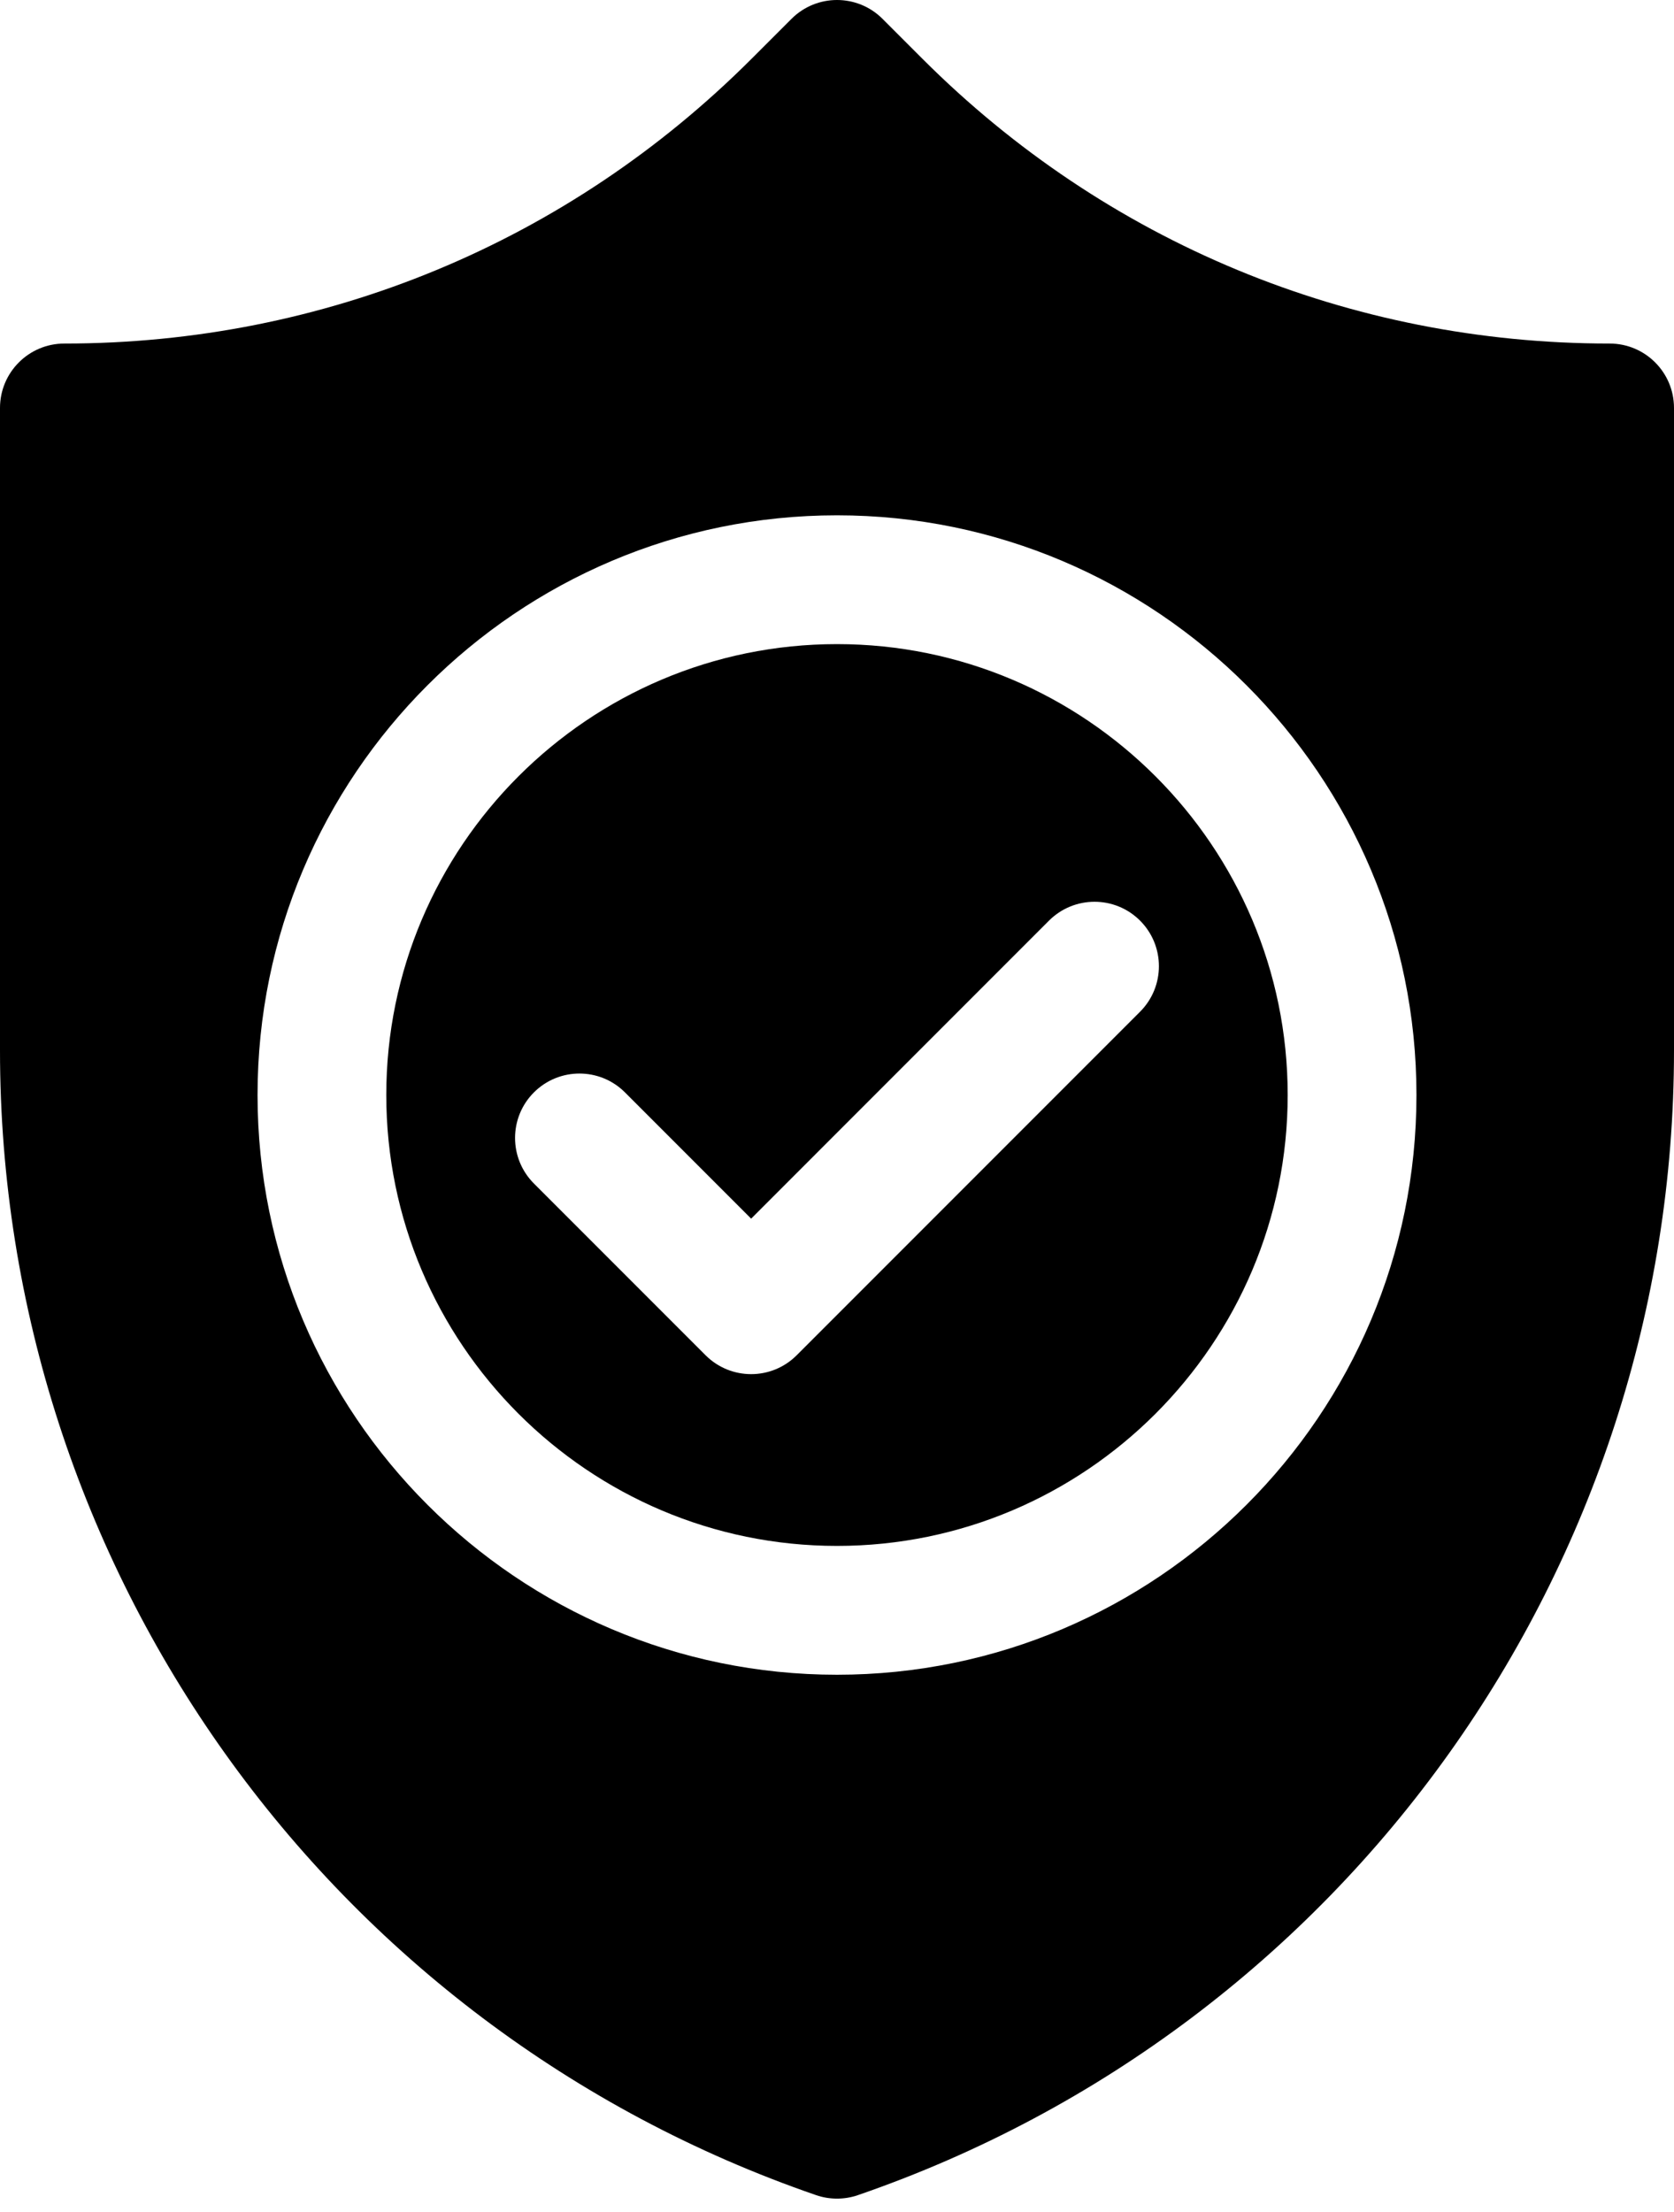
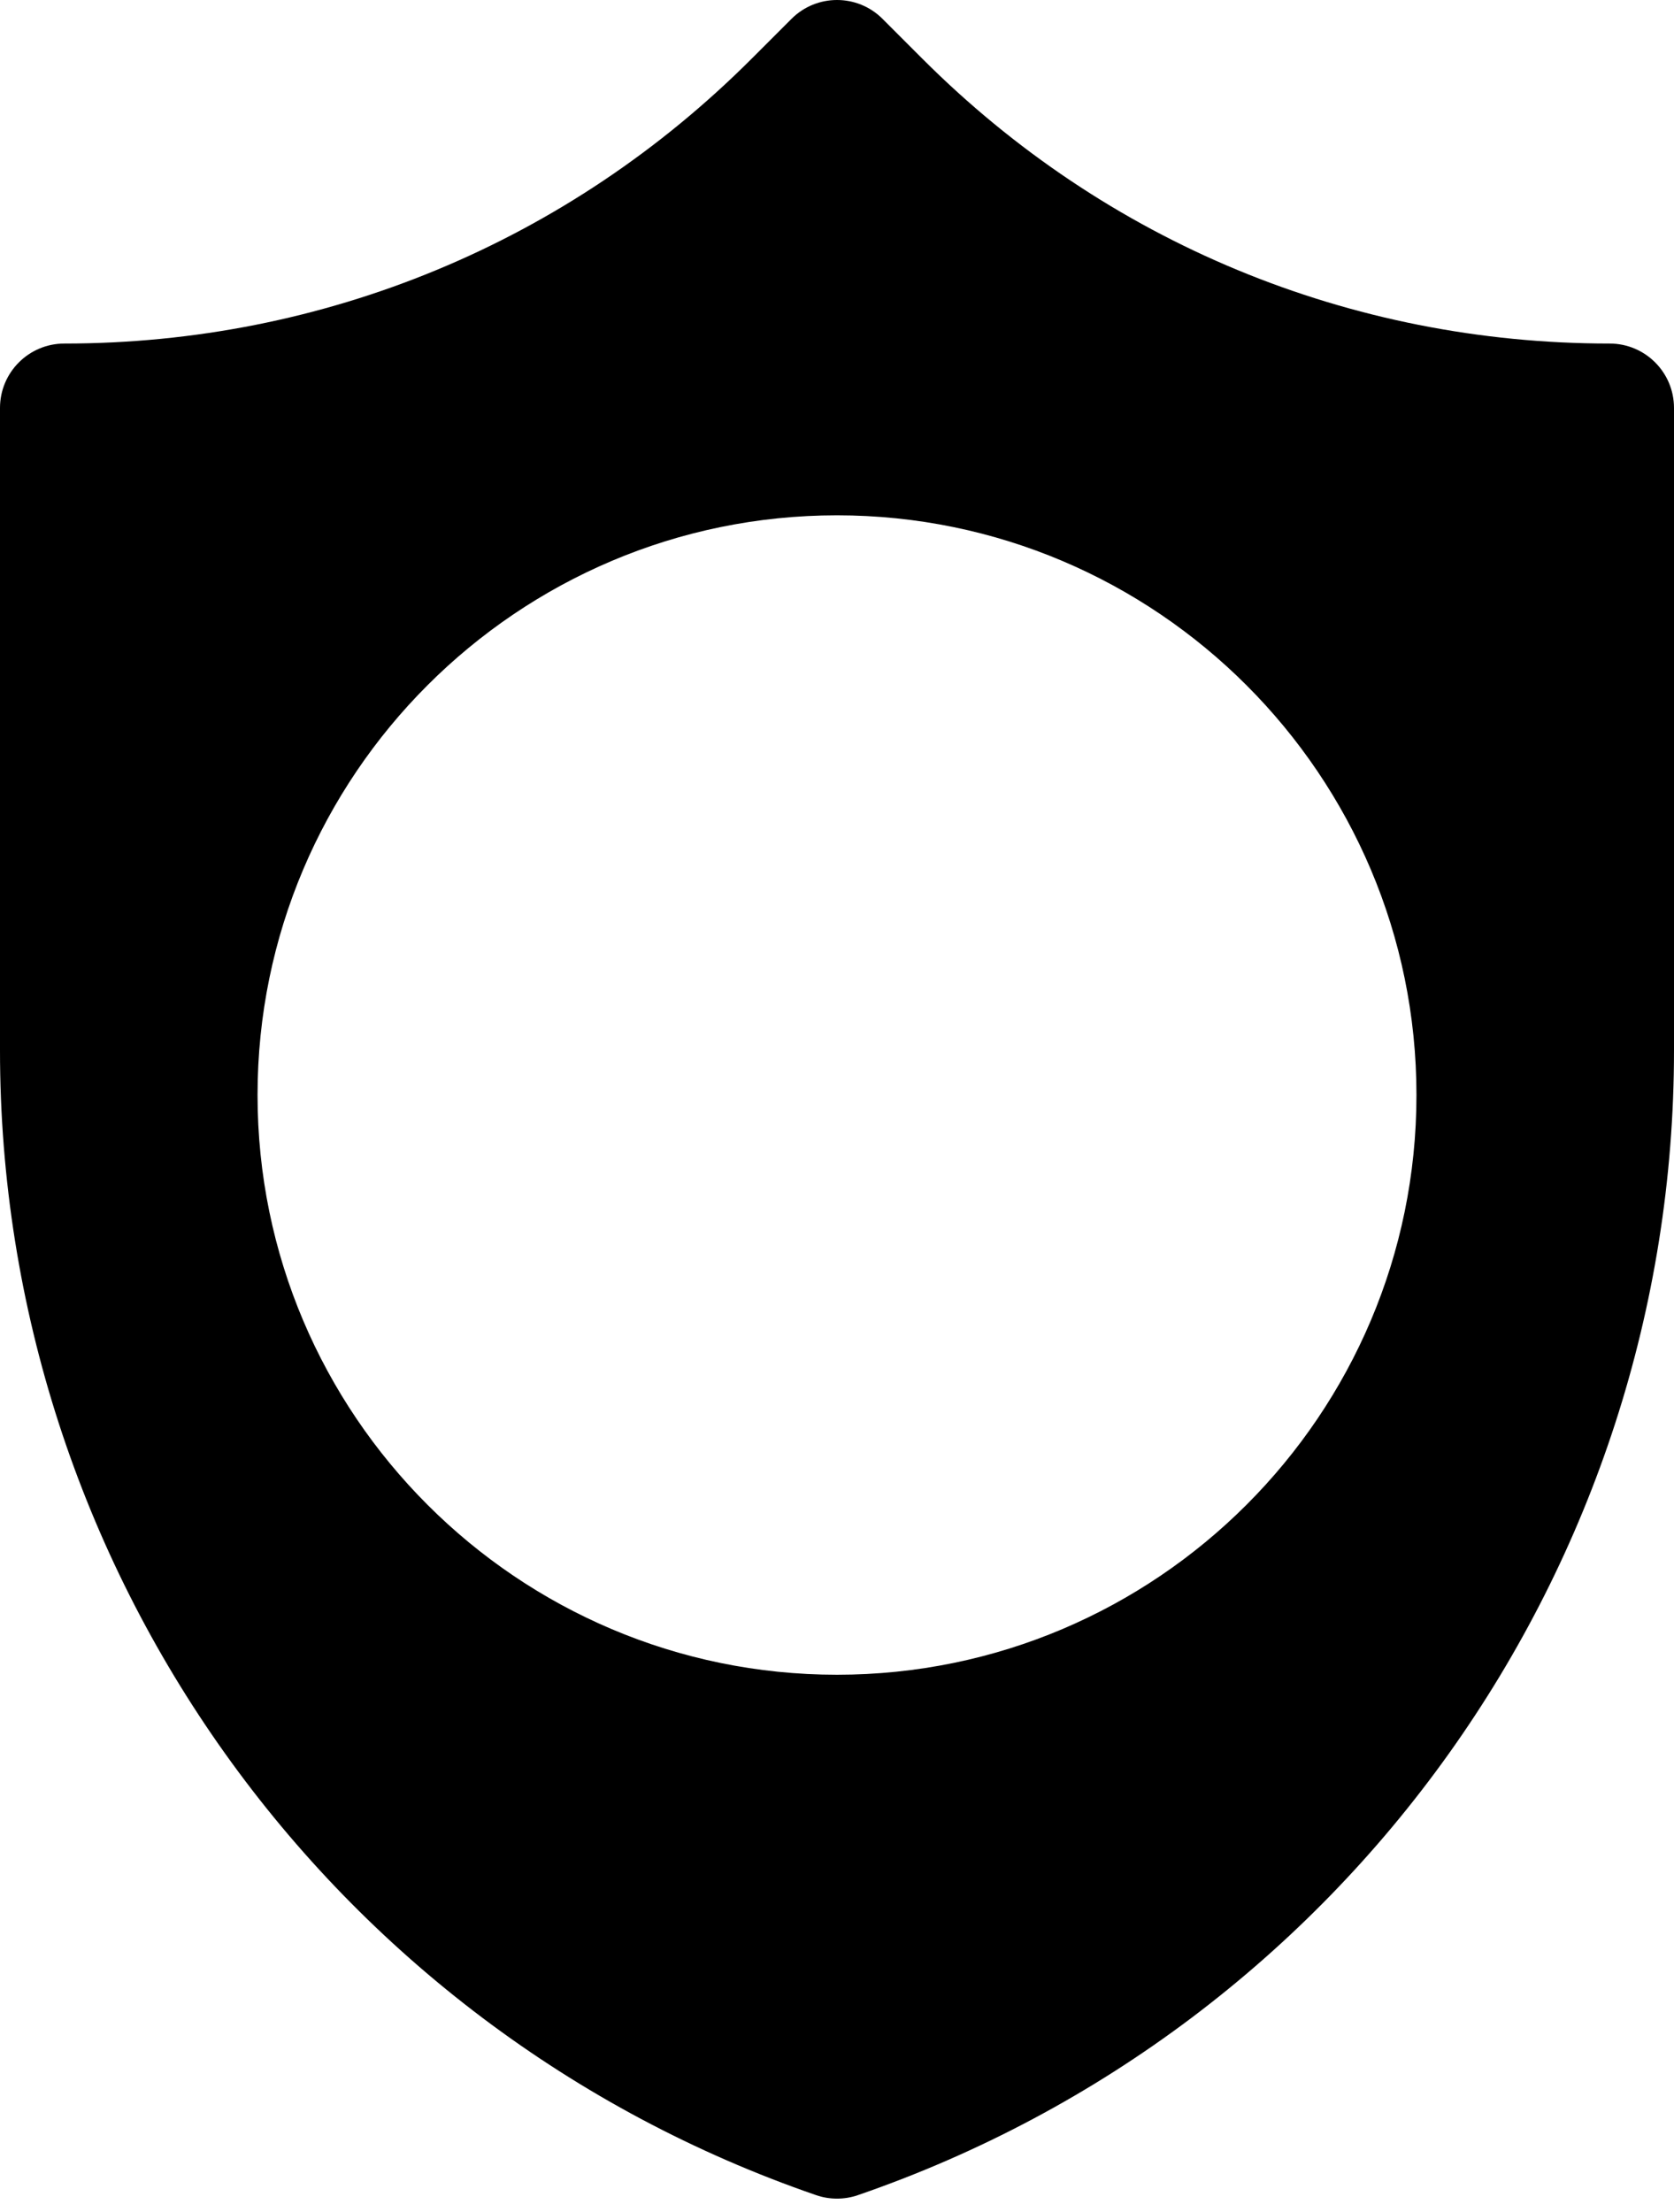
<svg xmlns="http://www.w3.org/2000/svg" width="53" height="70" viewBox="0 0 53 70" fill="none">
-   <path d="M26.5 20.384C18.632 20.384 12.23 26.786 12.23 34.654C12.23 42.522 18.632 48.923 26.5 48.923C34.368 48.923 40.769 42.522 40.769 34.654C40.769 26.786 34.368 20.384 26.5 20.384ZM36.095 32.018L25.223 42.89C24.825 43.288 24.303 43.487 23.782 43.487C23.26 43.487 22.738 43.288 22.34 42.89L16.904 37.454C16.108 36.658 16.108 35.367 16.904 34.571C17.701 33.775 18.991 33.775 19.787 34.571L23.782 38.566L33.212 29.135C34.008 28.339 35.299 28.339 36.095 29.135C36.891 29.931 36.891 31.222 36.095 32.018Z" fill="black" />
  <path d="M50.962 10.872C42.743 10.872 35.016 7.671 29.204 1.859L27.942 0.597C27.146 -0.199 25.855 -0.199 25.059 0.597L23.796 1.859C17.985 7.671 10.258 10.872 2.038 10.872C0.913 10.872 0 11.784 0 12.91V33.243C0 49.588 10.383 64.146 25.836 69.468C26.051 69.543 26.276 69.579 26.5 69.579C26.724 69.579 26.949 69.543 27.164 69.468C42.617 64.146 53 49.588 53 33.243V12.91C53 11.784 52.087 10.872 50.962 10.872ZM26.5 53C16.384 53 8.154 44.77 8.154 34.654C8.154 24.538 16.384 16.308 26.5 16.308C36.616 16.308 44.846 24.538 44.846 34.654C44.846 44.77 36.616 53 26.5 53Z" fill="black" />
</svg>